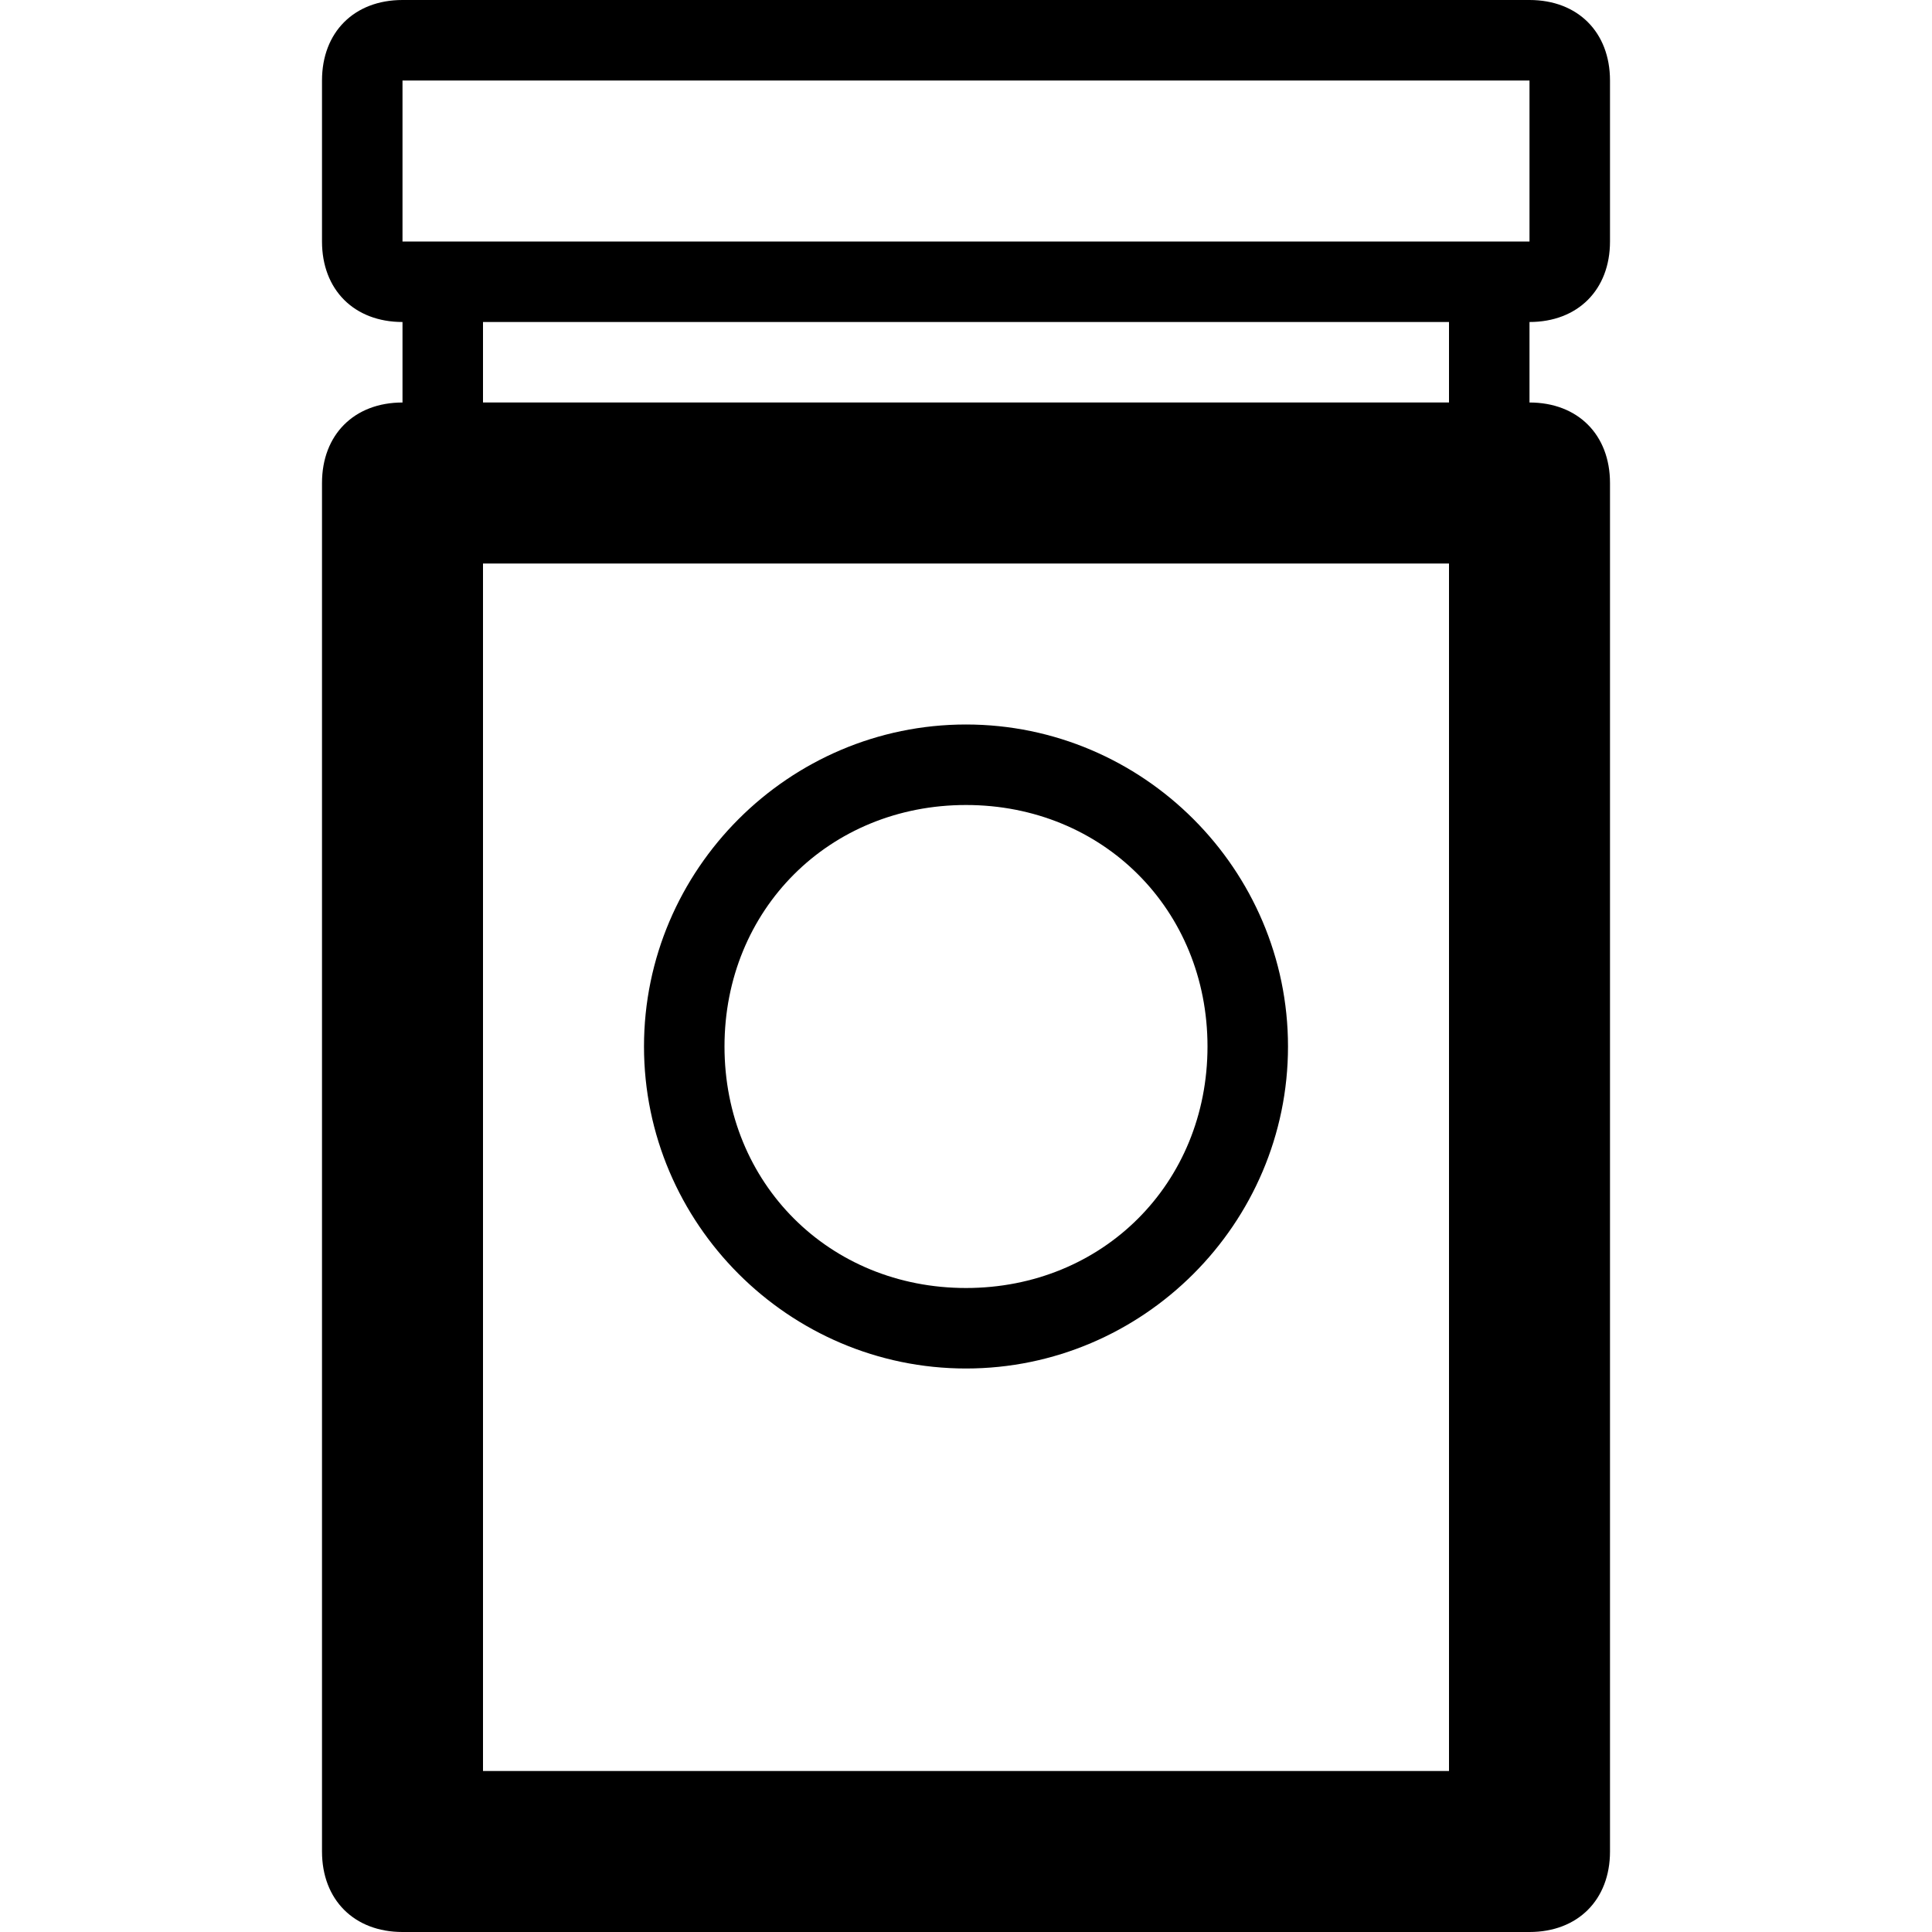
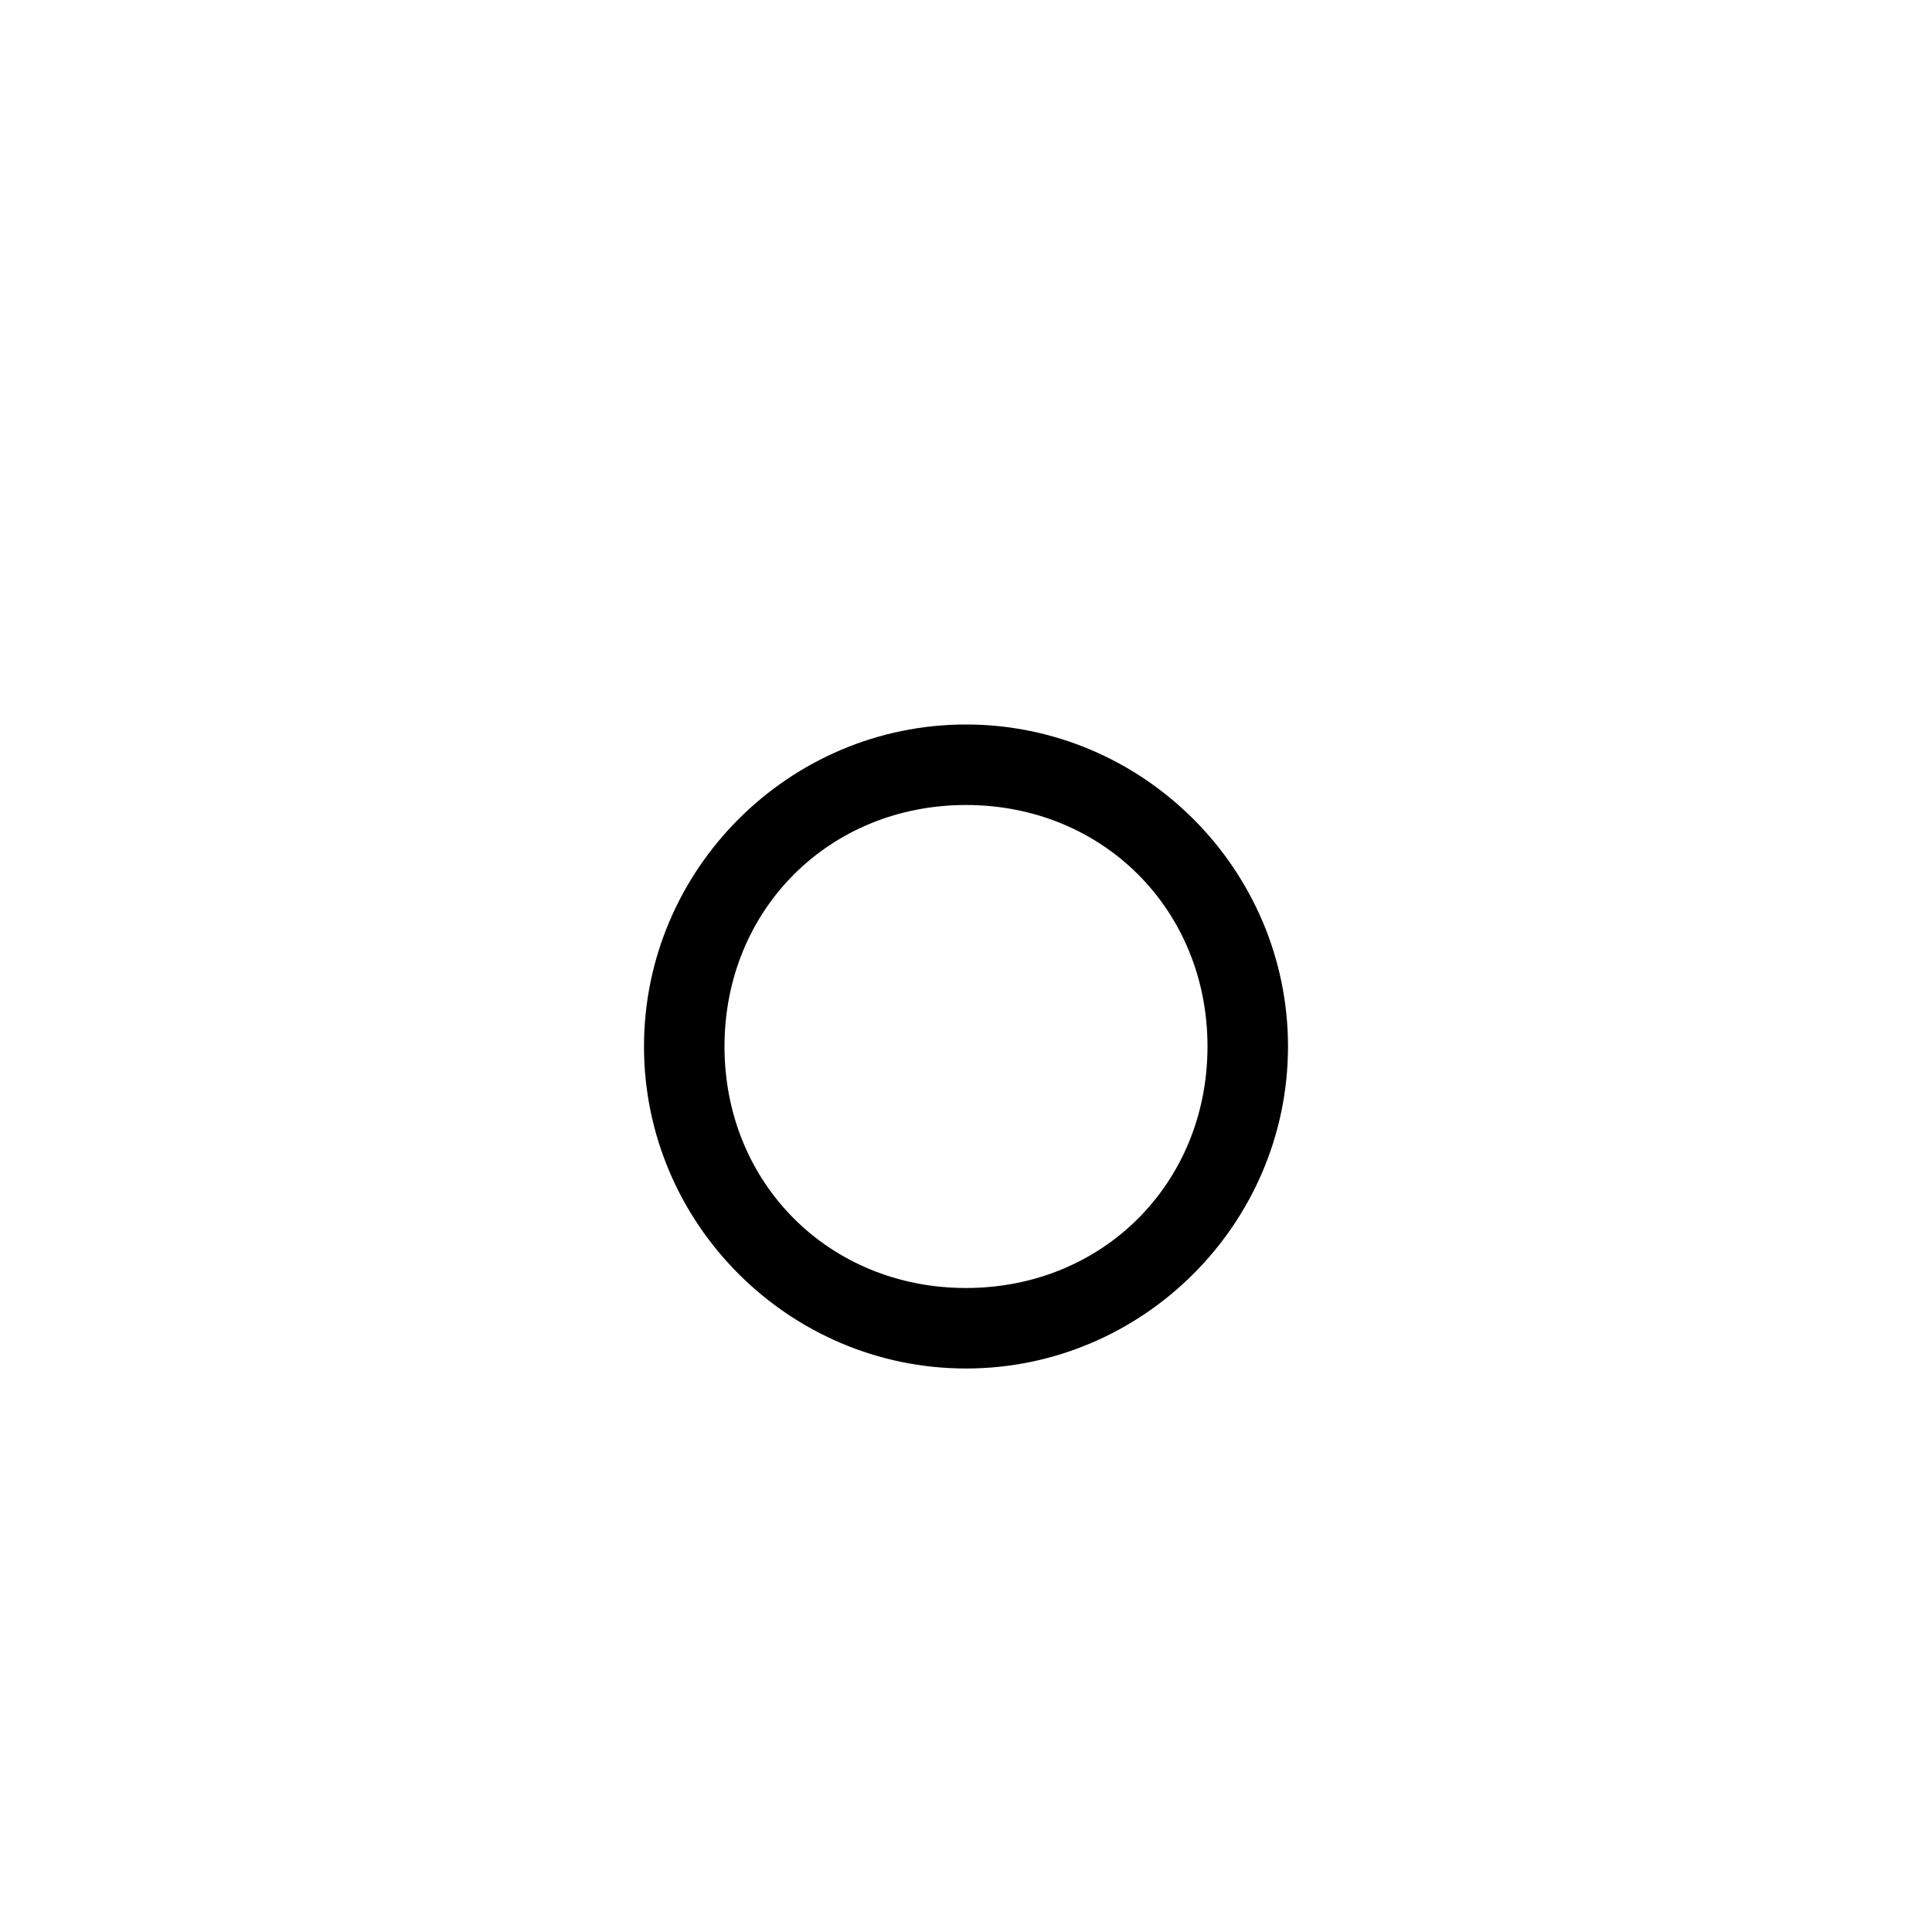
<svg xmlns="http://www.w3.org/2000/svg" enable-background="new 0 0 24 24" height="24px" id="Layer_1" version="1.1" viewBox="0 0 24 24" width="24px" xml:space="preserve">
  <g>
-     <path d="M20,3V1c0-0.6-0.4-1-1-1H5C4.4,0,4,0.4,4,1v2c0,0.6,0.4,1,1,1v1C4.4,5,4,5.4,4,6v17c0,0.6,0.4,1,1,1h14c0.6,0,1-0.4,1-1V6   c0-0.6-0.4-1-1-1V4C19.6,4,20,3.6,20,3z M5,1h14v2H5V1z M18,22H6V7h12V22z M18,5H6V4h12V5z" />
    <path d="M12,17c2.2,0,4-1.8,4-4s-1.8-4-4-4s-4,1.8-4,4S9.8,17,12,17z M12,10c1.7,0,3,1.3,3,3s-1.3,3-3,3s-3-1.3-3-3S10.3,10,12,10z   " />
  </g>
</svg>